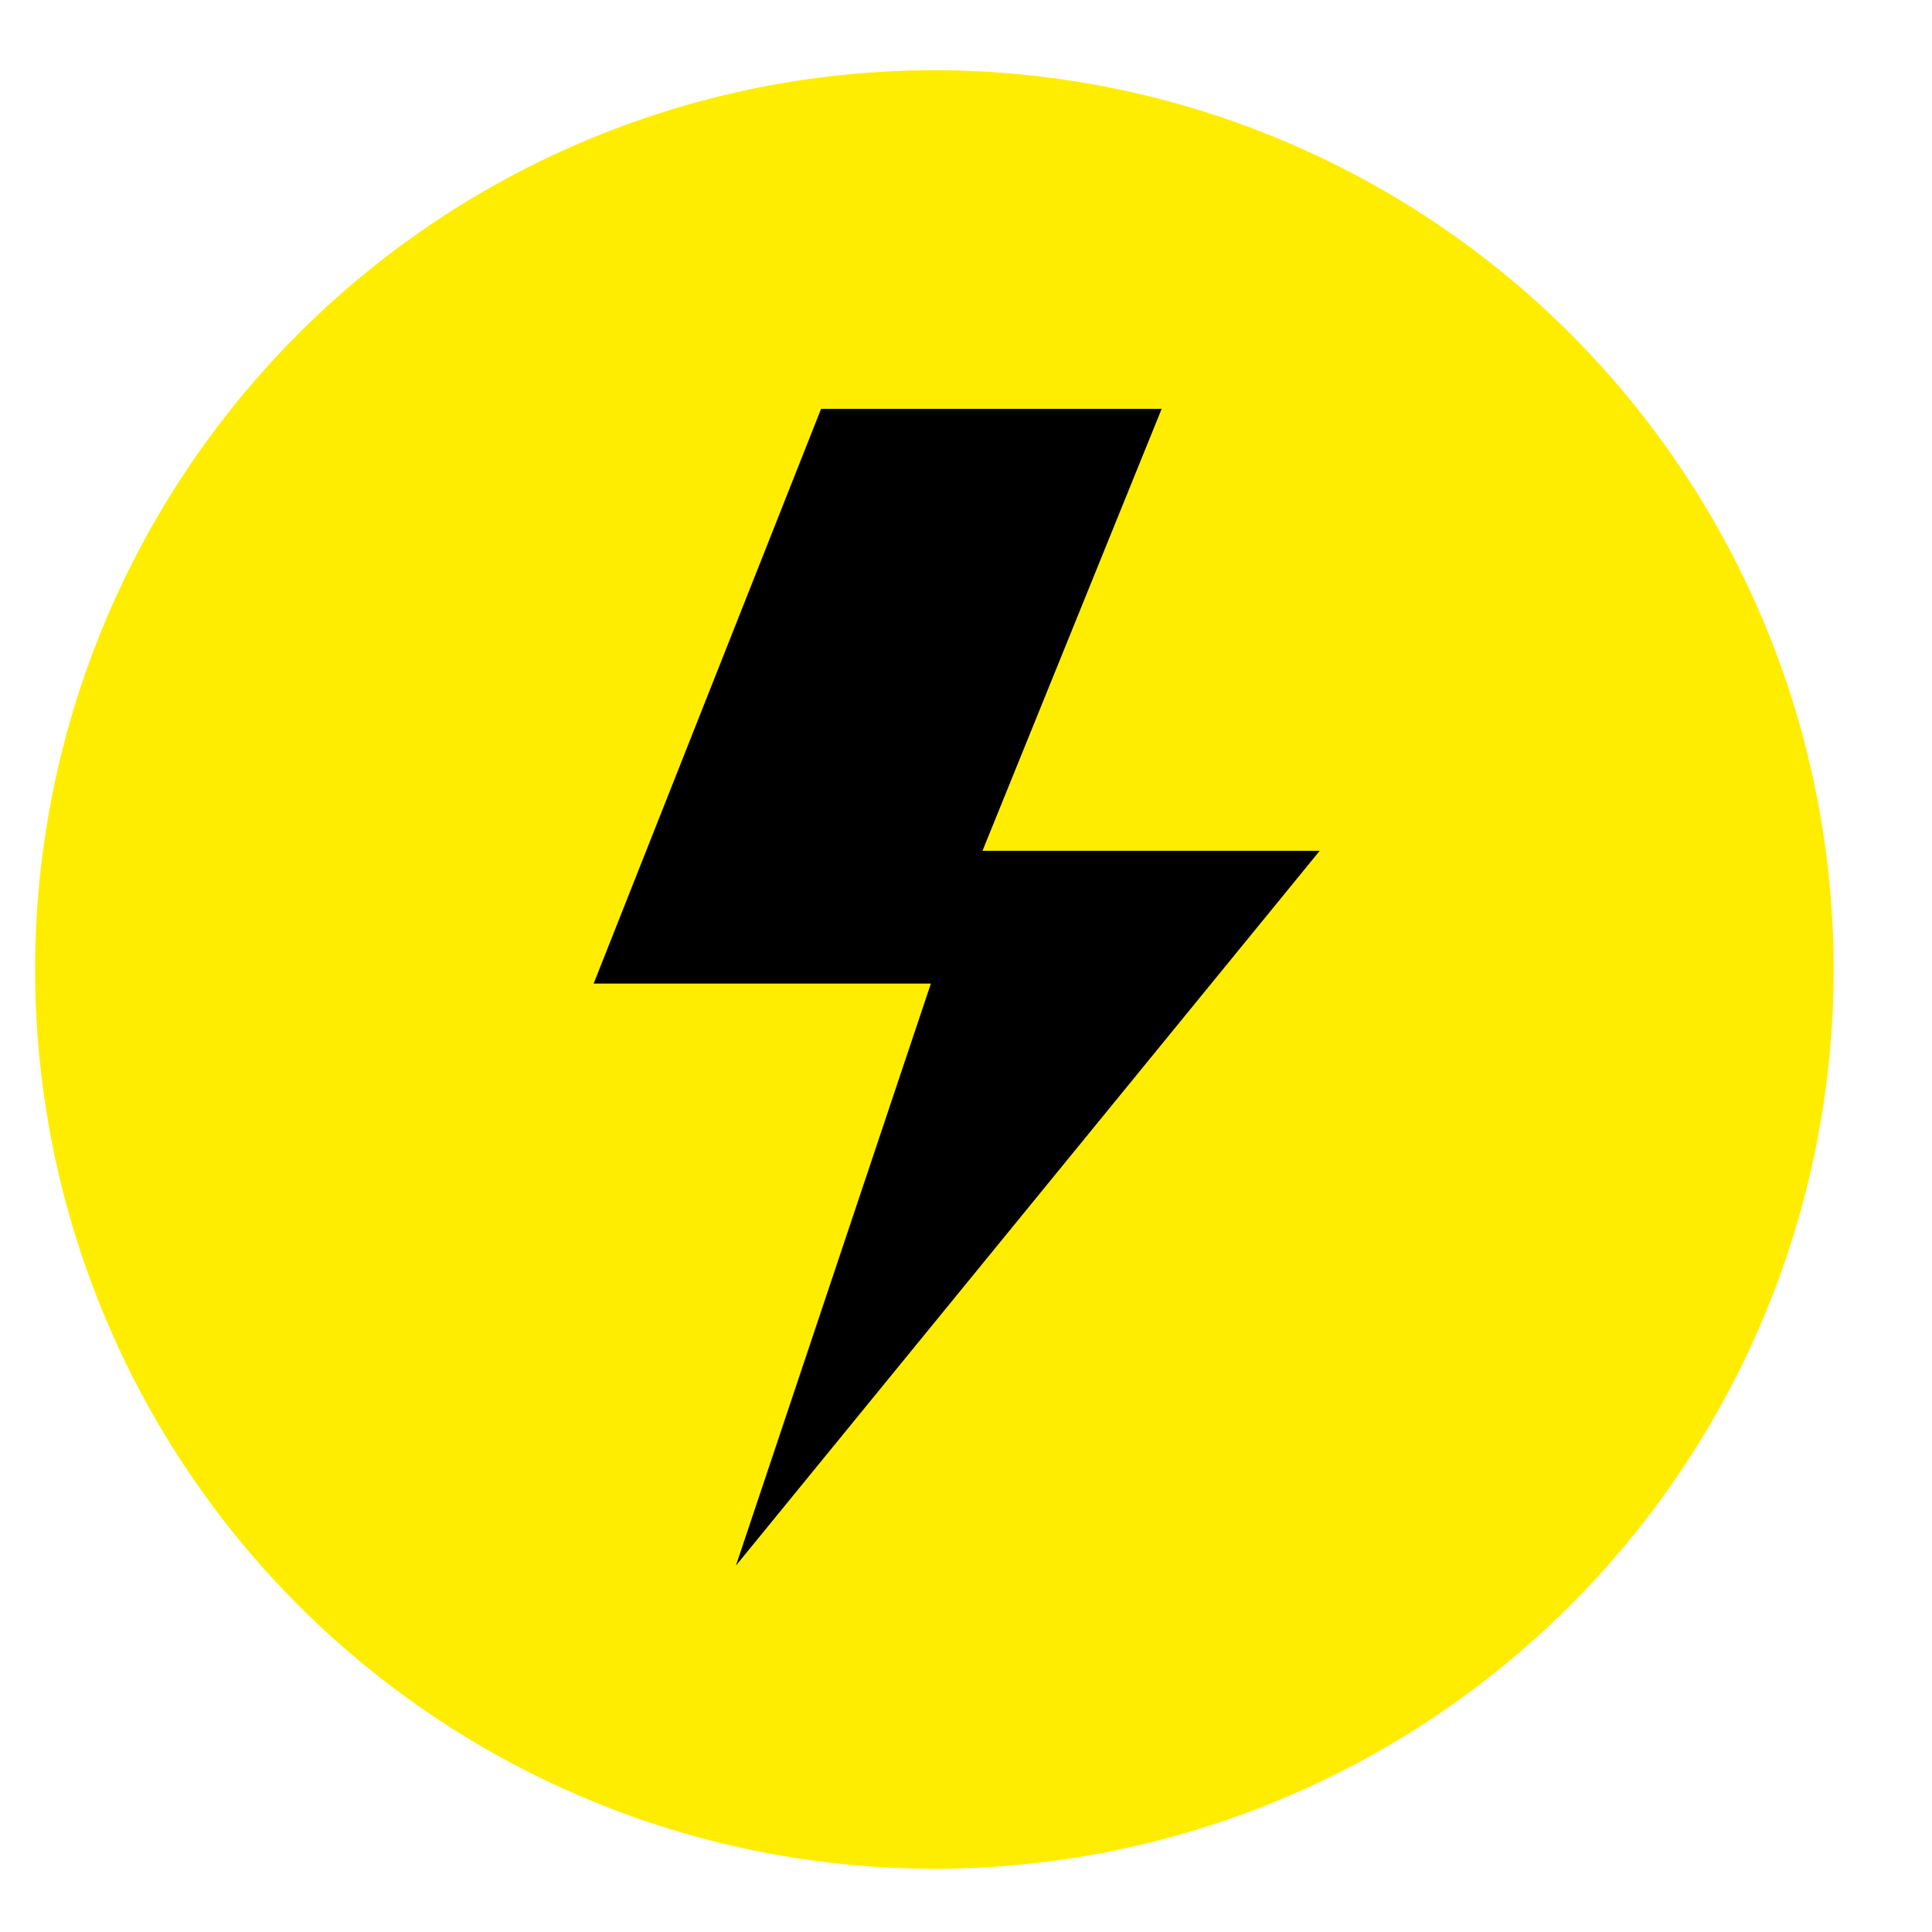
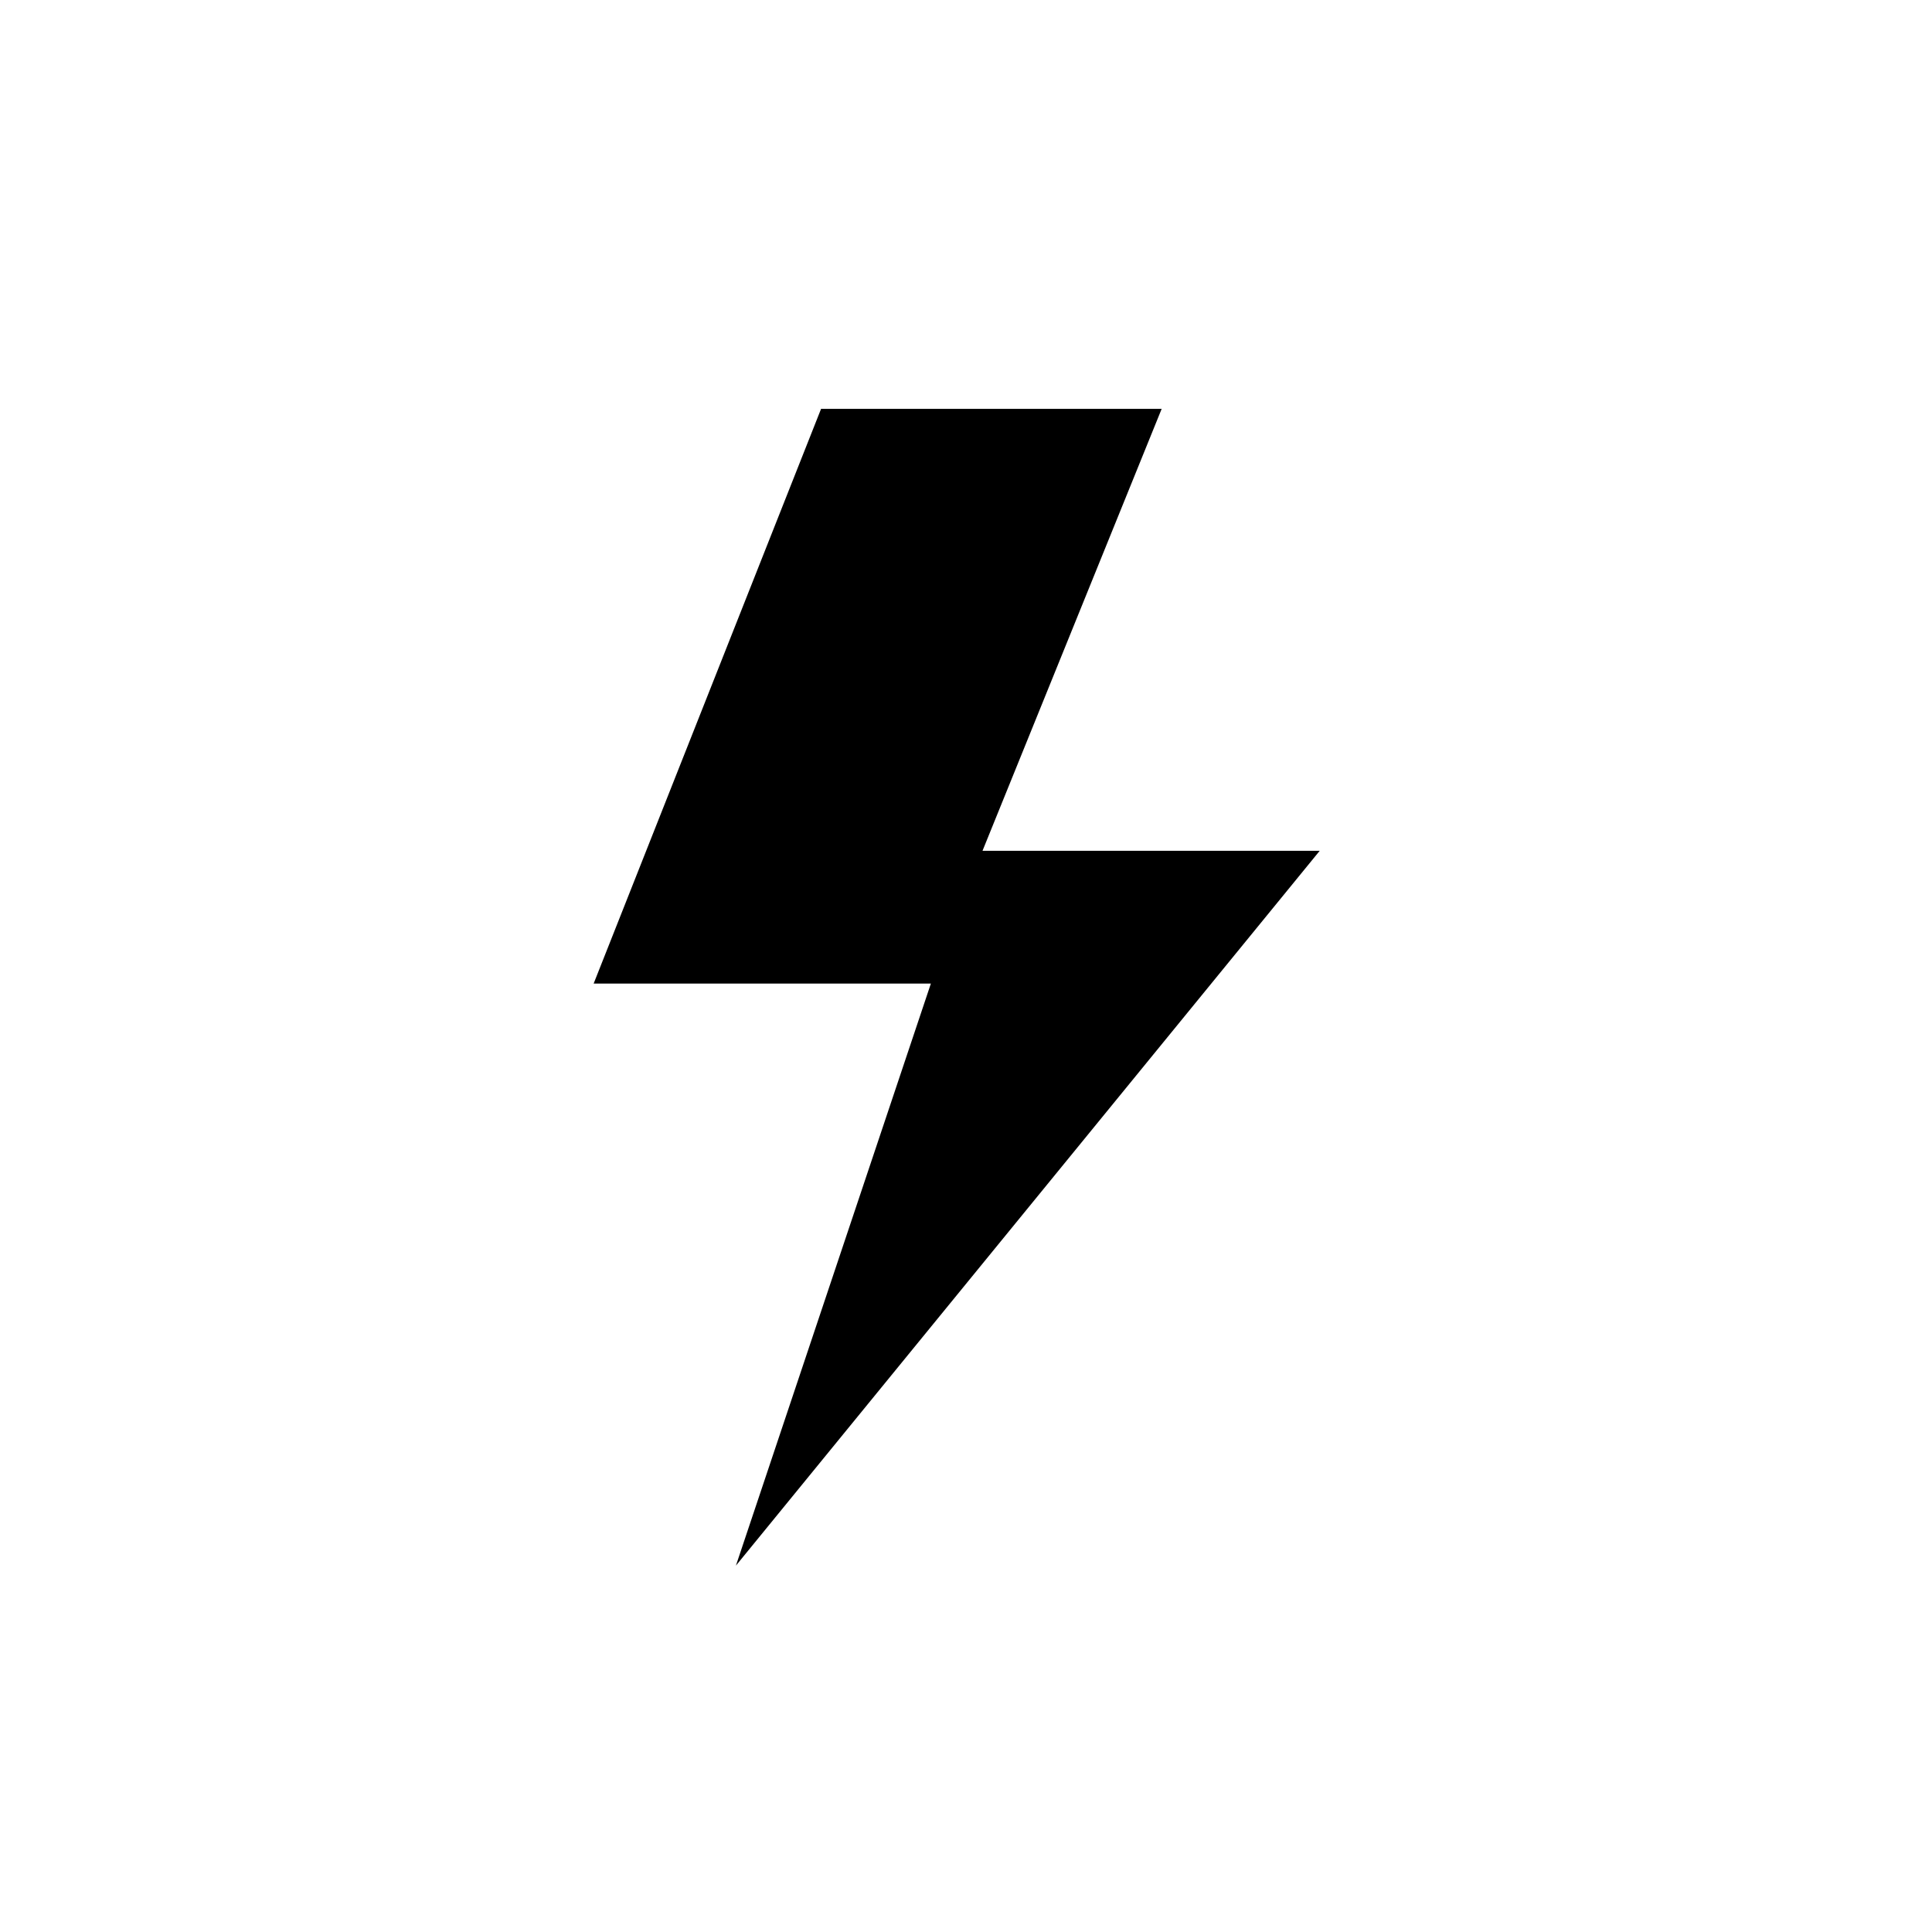
<svg xmlns="http://www.w3.org/2000/svg" width="20" height="20" viewBox="9 20 55 55">
-   <path fill="#FFED00" d="M61.2 47.6a25.6 25.6 0 11-51.2 0 25.6 25.6 0 0151.2 0z" />
  <path d="M32.37 31.64h9.7l-5.1 12.58h9.6L29.95 64.57 35.5 48h-9.6l6.47-16.35z" />
</svg>